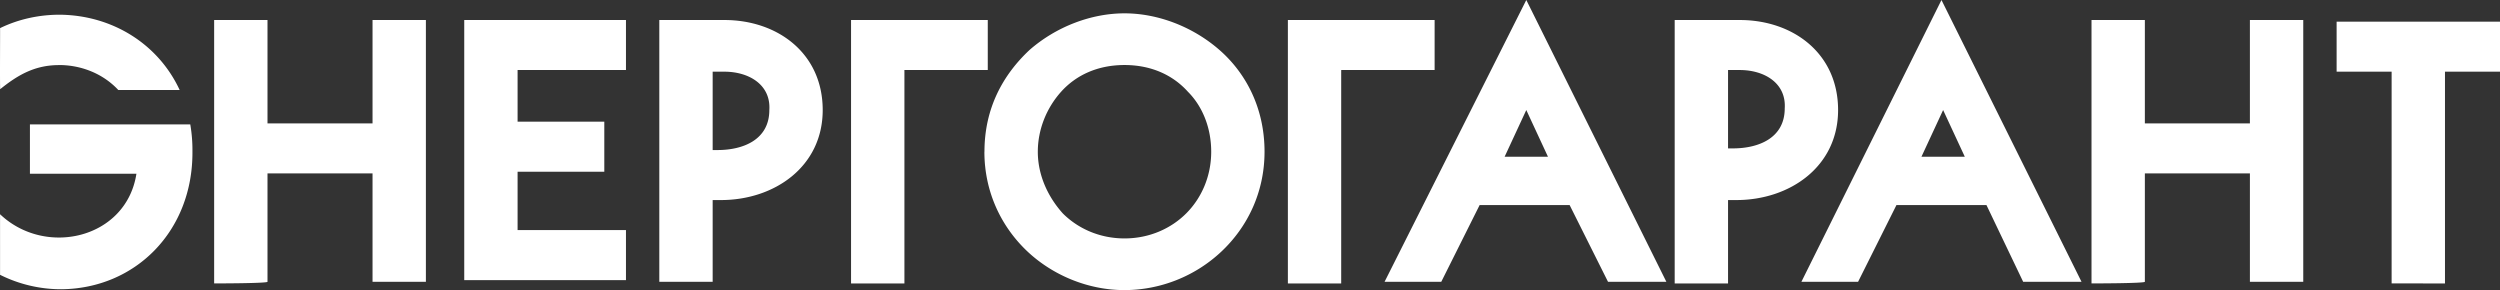
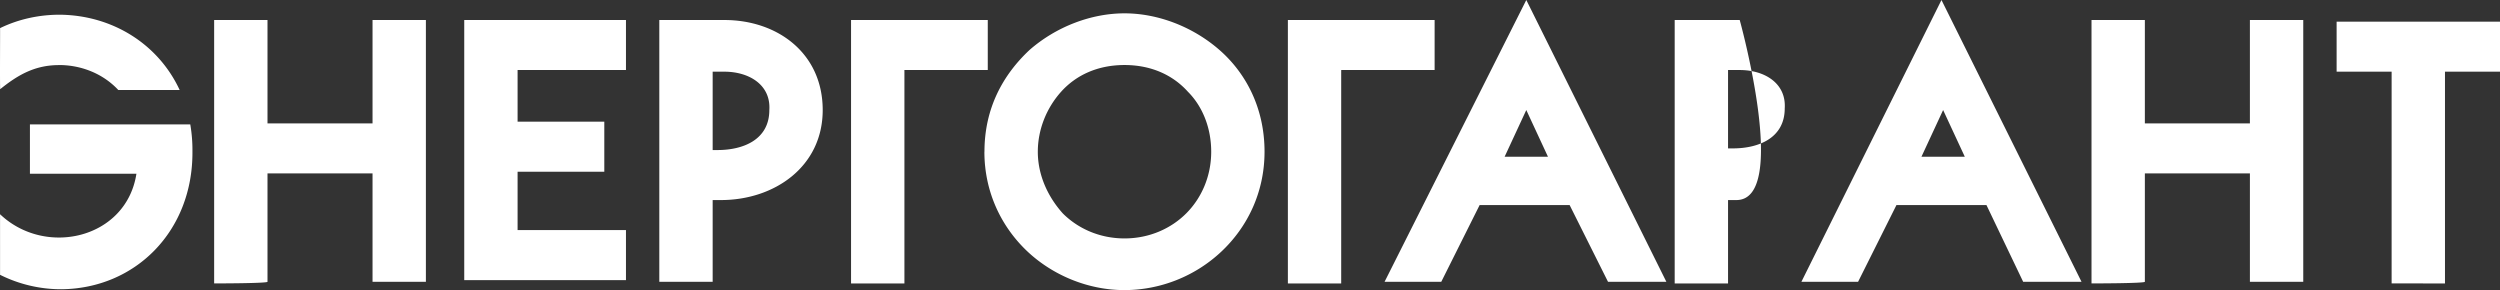
<svg xmlns="http://www.w3.org/2000/svg" viewBox="0 0 6048.26 701.86">
  <rect x="0" y="0" width="6048.26" height="701.86" fill="#333333" stroke="none" />
  <defs>
    <style>.cls-1{fill:#fff;}</style>
  </defs>
  <g id="Слой_2" data-name="Слой 2">
    <g id="Слой_1-2" data-name="Слой 1">
-       <path class="cls-1" d="M518.08,685.73V48.41H647.15V298.49H901.28V48.41h129.08V681.69H901.28V419.5H647.16V681.69c0,4-129.08,4-129.08,4M1123.13,48.41H1514.4v121H1252.21v125H1462v121H1252.21V556.65H1514.4v121H1123.13Zm629.25,125h-28.23V363h12.1c60.5,0,125-24.2,125-96.81,4-60.5-48.4-92.77-108.91-92.77M1595.07,685.73V48.41h157.31c129.08,0,238,80.67,238,217.81S1873.4,484,1744.32,484h-20.17V681.69H1595.07Zm593-512.28V685.73H2058.94V48.41h330.77v121H2188Zm322.7,193.62h0c0,56.47,24.2,108.9,60.5,149.24,36.31,36.3,88.74,60.51,149.25,60.51s112.94-24.21,149.24-60.51,60.51-88.74,60.51-149.24c0-56.48-20.17-108.91-56.47-145.22-36.3-40.33-88.74-64.54-153.28-64.54s-117,24.21-153.28,64.54-56.47,92.78-56.47,145.22m-129.08,0h0c0-104.88,44.37-185.55,108.91-246.06,64.54-56.47,149.24-88.74,229.92-88.74S2885.85,64.54,2950.39,121,3059.3,262.19,3059.3,367.07c0,96.8-40.34,181.51-104.88,242a343.48,343.48,0,0,1-234,92.77c-88.74,0-173.45-36.3-234-92.77-64.53-60.51-104.87-145.22-104.87-242m863.21-193.62V685.73H3115.77V48.41h355v121H3244.85ZM3745,379.17l-52.43-112.95-52.44,113Zm52.44,117H3579.64l-92.77,185.55H3349.72L3692.59,0l338.83,681.69H3890.24ZM4208.9,169.42h-28.24V359h12.1c60.51,0,125.05-24.2,125.05-96.81,4-60.51-48.41-92.77-108.91-92.77M4051.58,685.73V48.41H4208.9c129.08,0,238,80.67,238,217.81S4329.91,484,4200.83,484h-20.17V685.73Zm701.87-306.56L4701,266.22l-52.44,113Zm52.43,117H4588.06l-92.77,185.55H4358.14L4697,0,5035.8,681.69H4894.62ZM5060,685.73V48.41h129.07V298.49h254.13V48.41h129.07V681.69H5443.21V419.5H5189.08V681.69c0,4-129.07,4-129.07,4m726.06,0V173.45H5653v-121h395.3v121H5915.15V685.73ZM460.33,300.91H329.47a.14.14,0,0,0,0,.06H72.4v119.3H330.06c-24.23,157.14-220,202.55-329.93,98V664.84a330.14,330.14,0,0,0,148.76,34.91v0C327.27,698,467.06,559.49,465.57,366.43h.07v-.25h-.07a365.2,365.2,0,0,0-5.24-65.27M.5,215.74C44,180.59,85.24,157.36,143.13,157.49v-.13c55,.08,107.22,21.83,143.11,60.43H434.68c-51.82-111.6-163.11-181-290.06-182.19v0h-.48v0c-49.66,0-99.39,10.73-144,32.45.37.53-.72,147.48.37,147.69" />
+       <path class="cls-1" d="M518.08,685.73V48.41H647.15V298.49H901.28V48.41h129.08V681.69H901.28V419.5H647.16V681.69c0,4-129.08,4-129.08,4M1123.13,48.41H1514.4v121H1252.21v125H1462v121H1252.21V556.65H1514.4v121H1123.13Zm629.25,125h-28.23V363h12.1c60.5,0,125-24.2,125-96.81,4-60.5-48.4-92.77-108.91-92.77M1595.07,685.73V48.41h157.31c129.08,0,238,80.67,238,217.81S1873.4,484,1744.32,484h-20.17V681.69H1595.07Zm593-512.28V685.73H2058.94V48.41h330.77v121H2188Zm322.7,193.62h0c0,56.47,24.2,108.9,60.5,149.24,36.31,36.3,88.74,60.51,149.25,60.51s112.94-24.21,149.24-60.51,60.51-88.74,60.51-149.24c0-56.48-20.17-108.91-56.47-145.22-36.3-40.33-88.74-64.54-153.28-64.54s-117,24.21-153.28,64.54-56.47,92.78-56.47,145.22m-129.08,0h0c0-104.88,44.37-185.55,108.91-246.06,64.54-56.47,149.24-88.74,229.92-88.74S2885.85,64.54,2950.39,121,3059.3,262.19,3059.3,367.07c0,96.8-40.34,181.51-104.88,242a343.48,343.48,0,0,1-234,92.77c-88.74,0-173.45-36.3-234-92.77-64.53-60.51-104.87-145.22-104.87-242m863.21-193.62V685.73H3115.77V48.41h355v121H3244.85ZM3745,379.17l-52.43-112.95-52.44,113Zm52.44,117H3579.64l-92.77,185.55H3349.72L3692.59,0l338.83,681.69H3890.24ZM4208.9,169.42h-28.24V359h12.1c60.51,0,125.05-24.2,125.05-96.81,4-60.51-48.41-92.77-108.91-92.77M4051.58,685.73V48.41H4208.9S4329.91,484,4200.83,484h-20.17V685.73Zm701.87-306.56L4701,266.22l-52.44,113Zm52.43,117H4588.06l-92.77,185.55H4358.14L4697,0,5035.8,681.69H4894.62ZM5060,685.73V48.41h129.07V298.49h254.13V48.41h129.07V681.69H5443.21V419.5H5189.08V681.69c0,4-129.07,4-129.07,4m726.06,0V173.45H5653v-121h395.3v121H5915.15V685.73ZM460.33,300.91H329.47a.14.14,0,0,0,0,.06H72.4v119.3H330.06c-24.23,157.14-220,202.55-329.93,98V664.84a330.14,330.14,0,0,0,148.76,34.91v0C327.27,698,467.06,559.49,465.57,366.43h.07v-.25h-.07a365.2,365.2,0,0,0-5.24-65.27M.5,215.74C44,180.59,85.24,157.36,143.13,157.49v-.13c55,.08,107.22,21.83,143.11,60.43H434.68c-51.82-111.6-163.11-181-290.06-182.19v0h-.48v0c-49.66,0-99.39,10.73-144,32.45.37.53-.72,147.48.37,147.69" />
    </g>
  </g>
</svg>